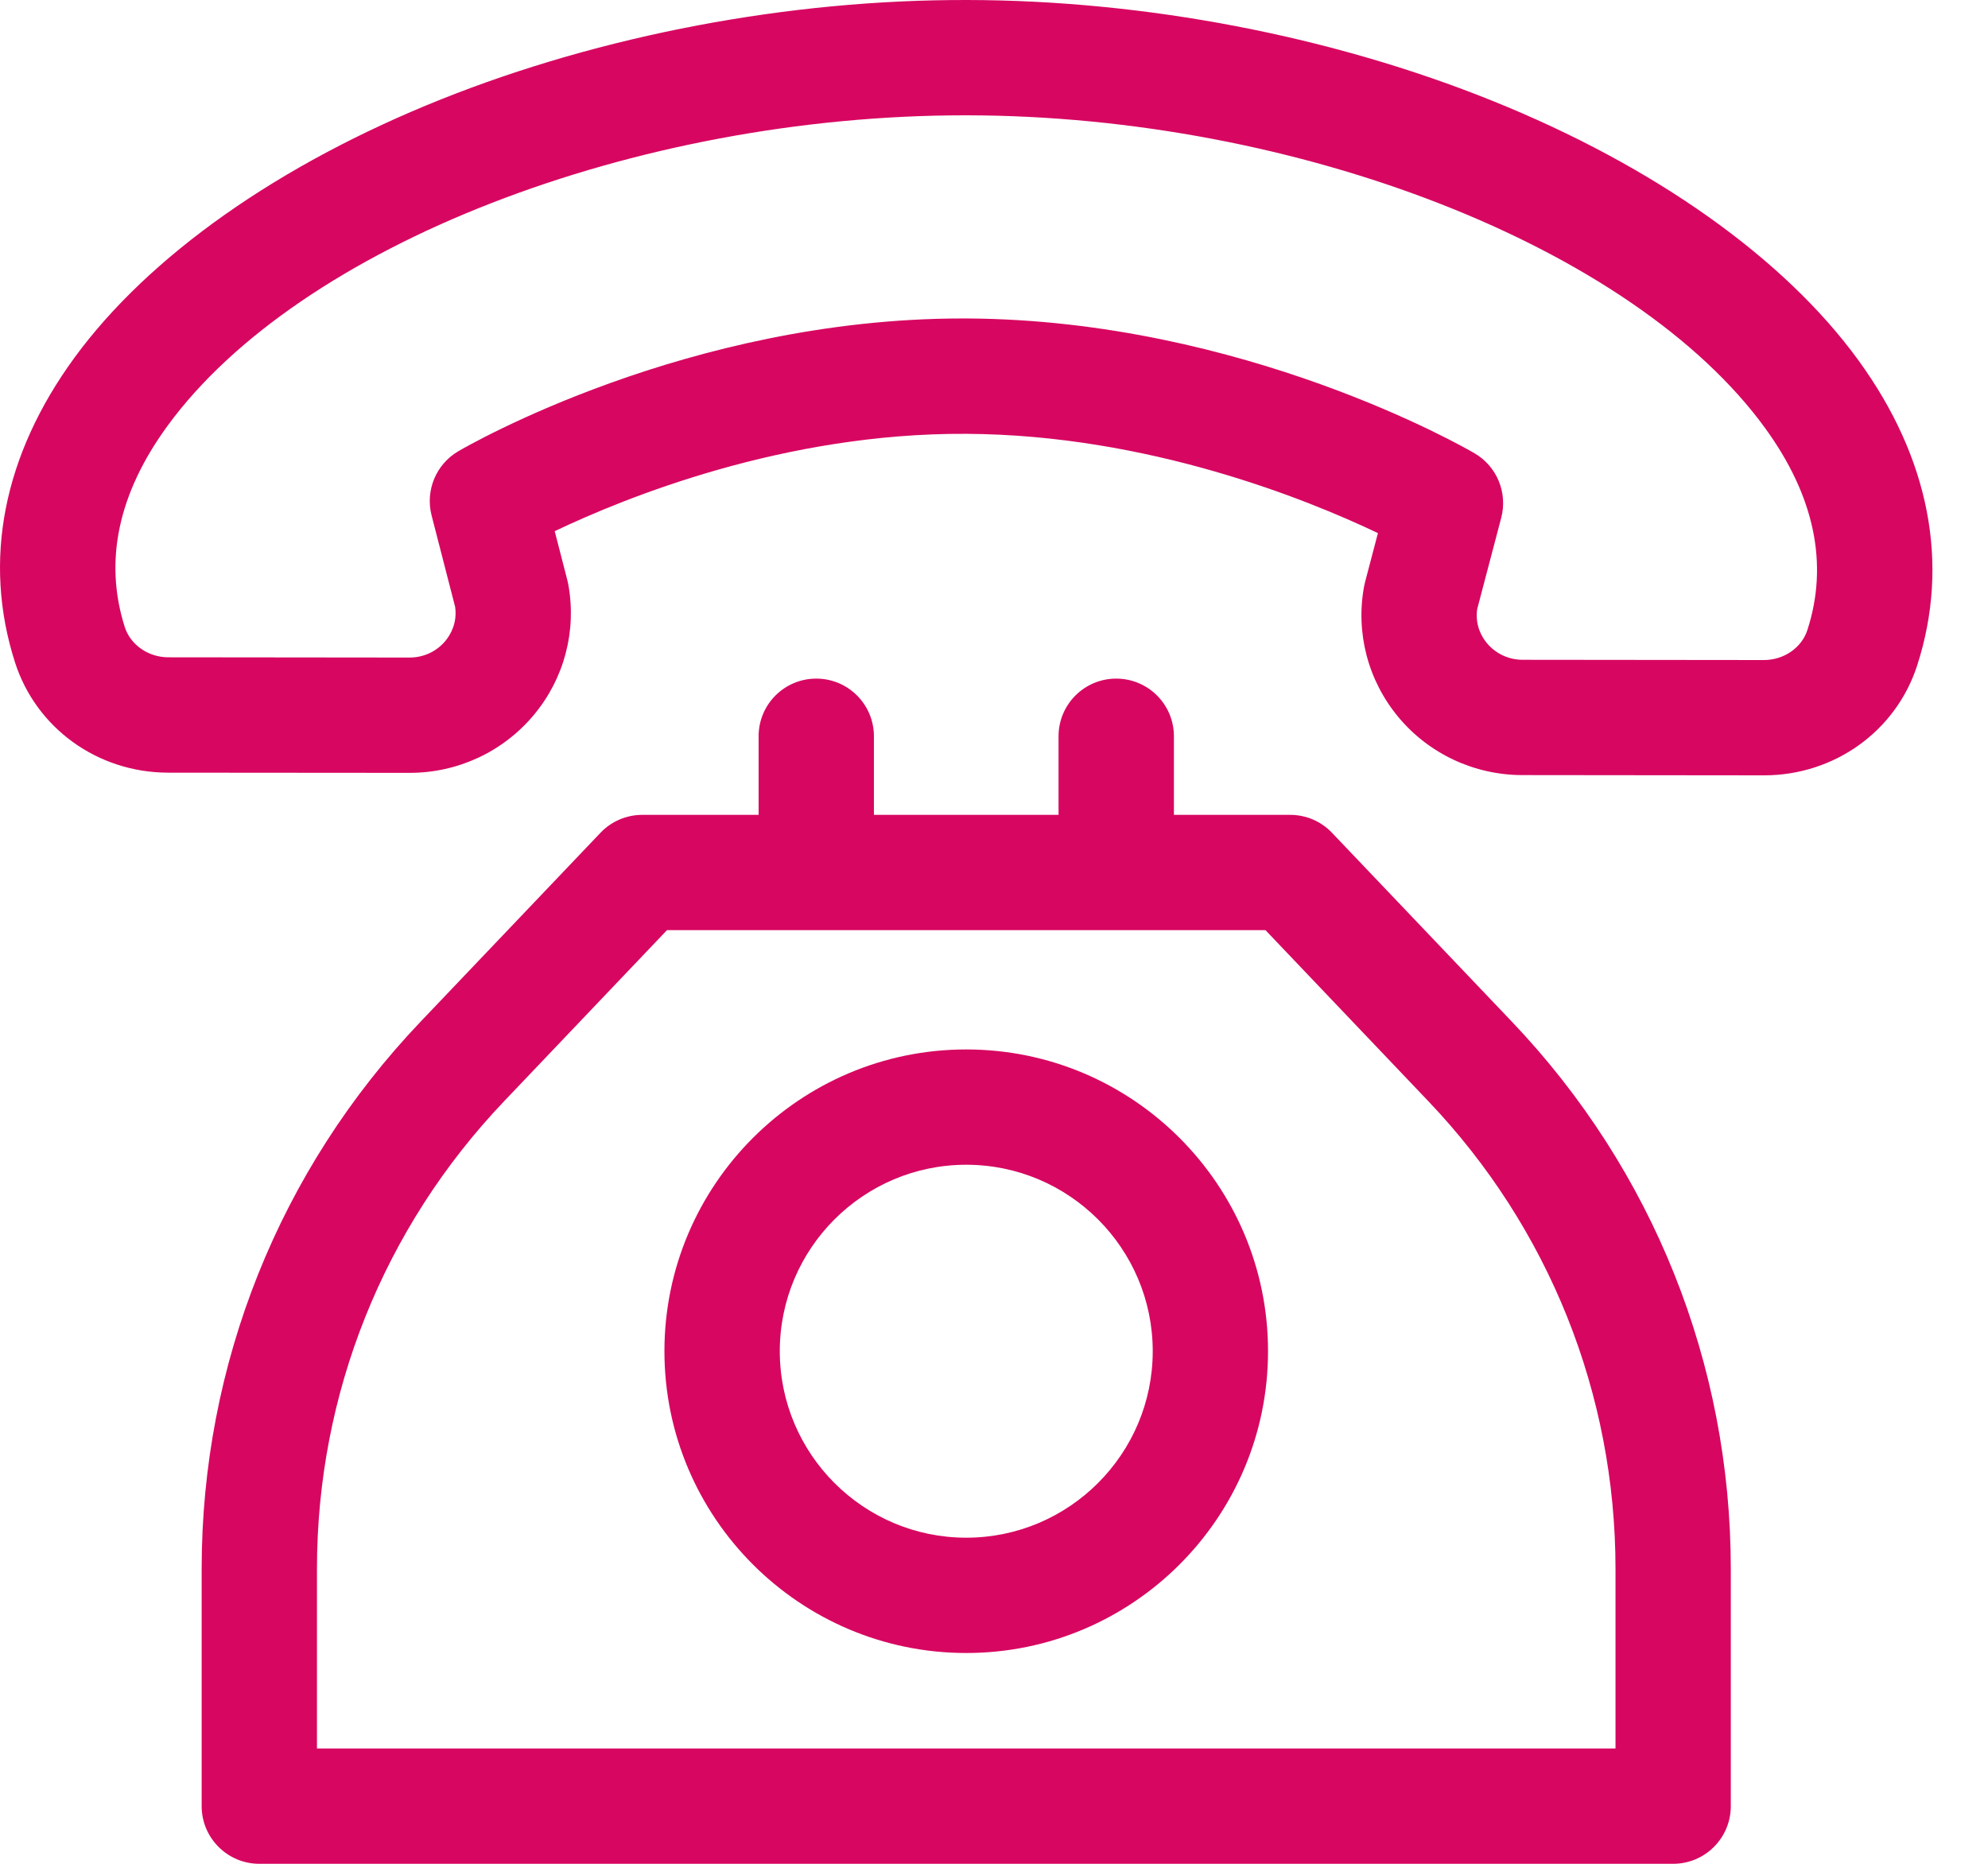
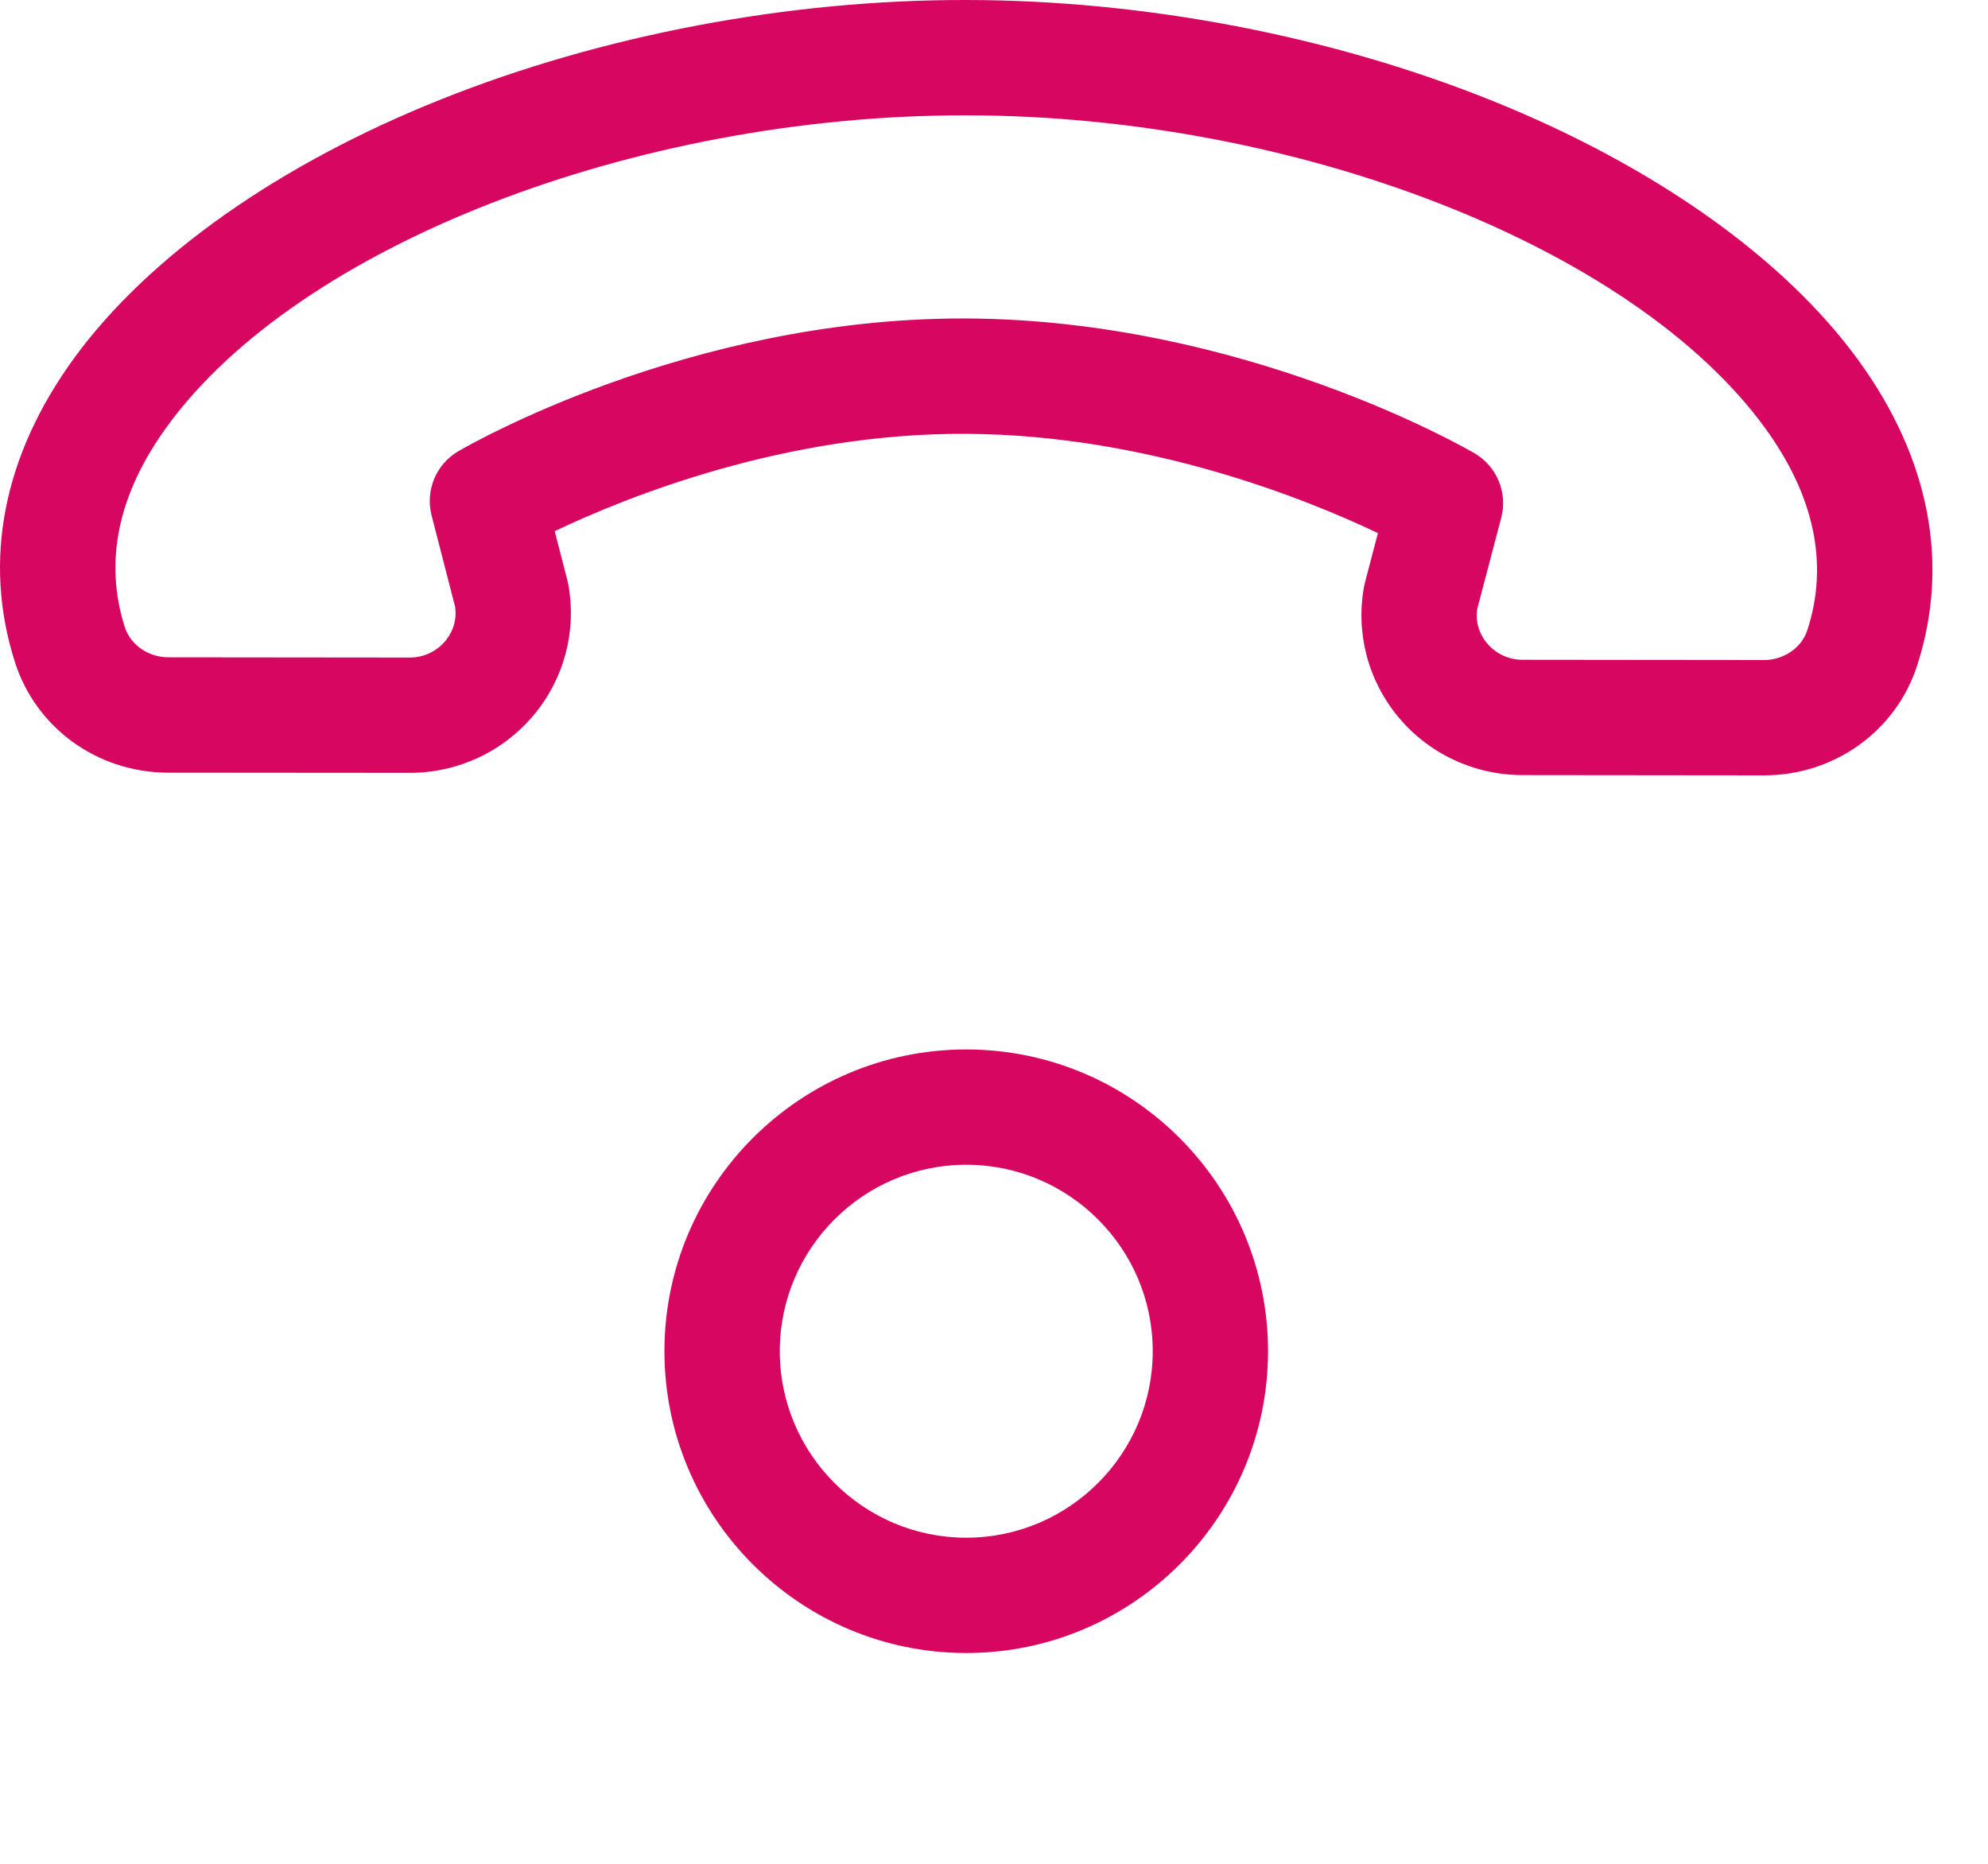
<svg xmlns="http://www.w3.org/2000/svg" width="32" height="30" viewBox="0 0 32 30" fill="none">
  <path d="M29.914 5.799C28.72 4.156 26.63 2.674 24.028 1.625C21.44 0.581 18.436 0.004 15.568 6.66848e-05C12.699 -0.007 9.691 0.564 7.1 1.599C4.493 2.641 2.398 4.117 1.2 5.755C0.05 7.329 -0.282 9.025 0.241 10.66C0.581 11.721 1.571 12.435 2.705 12.437L6.59 12.44C6.592 12.44 6.593 12.44 6.594 12.44C7.369 12.44 8.097 12.101 8.592 11.509C9.081 10.924 9.284 10.159 9.148 9.41C9.144 9.389 9.139 9.367 9.134 9.345L8.929 8.55C10.061 8.01 12.626 6.966 15.556 6.983C18.483 6.998 21.047 8.041 22.18 8.581L21.972 9.372C21.966 9.394 21.961 9.417 21.957 9.439C21.819 10.187 22.02 10.953 22.507 11.54C23.001 12.134 23.73 12.475 24.506 12.476L28.392 12.48C28.393 12.48 28.394 12.48 28.395 12.48C29.528 12.48 30.518 11.769 30.86 10.711C31.388 9.076 31.061 7.377 29.914 5.799ZM29.093 10.14C29.002 10.425 28.715 10.624 28.395 10.624L24.508 10.62C24.285 10.62 24.076 10.522 23.935 10.353C23.858 10.261 23.739 10.07 23.778 9.803L24.165 8.333C24.27 7.93 24.095 7.506 23.735 7.296C23.585 7.208 20.013 5.149 15.565 5.126C15.54 5.126 15.517 5.126 15.492 5.126C11.073 5.126 7.526 7.176 7.376 7.264C7.019 7.473 6.844 7.894 6.947 8.296L7.326 9.768C7.364 10.035 7.244 10.227 7.167 10.319C7.026 10.487 6.818 10.584 6.594 10.584L2.707 10.58C2.388 10.579 2.101 10.38 2.009 10.095C1.67 9.032 1.902 7.941 2.699 6.851C4.816 3.954 10.211 1.856 15.536 1.856C15.546 1.856 15.556 1.856 15.565 1.856C20.895 1.864 26.298 3.981 28.412 6.89C29.207 7.984 29.437 9.078 29.093 10.14Z" fill="#D70761" />
-   <path d="M24.337 16.446L21.44 13.404C21.265 13.22 21.022 13.116 20.768 13.116H18.896V11.851C18.896 11.338 18.48 10.923 17.967 10.923C17.455 10.923 17.039 11.338 17.039 11.851V13.116H14.067V11.851C14.067 11.338 13.651 10.923 13.139 10.923C12.626 10.923 12.211 11.338 12.211 11.851V13.116H10.338C10.084 13.116 9.841 13.22 9.666 13.404L6.769 16.446C4.497 18.832 3.246 21.959 3.246 25.253V29.072C3.246 29.584 3.662 30 4.174 30H26.932C27.445 30 27.86 29.584 27.86 29.072V25.253C27.86 21.959 26.609 18.832 24.337 16.446ZM5.102 28.144V25.253C5.102 22.438 6.172 19.765 8.113 17.727L10.736 14.972H20.37L22.993 17.727C24.935 19.765 26.004 22.438 26.004 25.253V28.144H5.102Z" fill="#D70761" />
  <path d="M15.553 16.892C12.874 16.892 10.695 19.071 10.695 21.749C10.695 24.428 12.875 26.607 15.553 26.607C18.232 26.607 20.411 24.428 20.411 21.749C20.411 19.071 18.232 16.892 15.553 16.892ZM15.553 24.751C13.898 24.751 12.552 23.404 12.552 21.749C12.552 20.094 13.898 18.748 15.553 18.748C17.208 18.748 18.555 20.094 18.555 21.749C18.555 23.404 17.208 24.751 15.553 24.751Z" fill="#D70761" />
</svg>